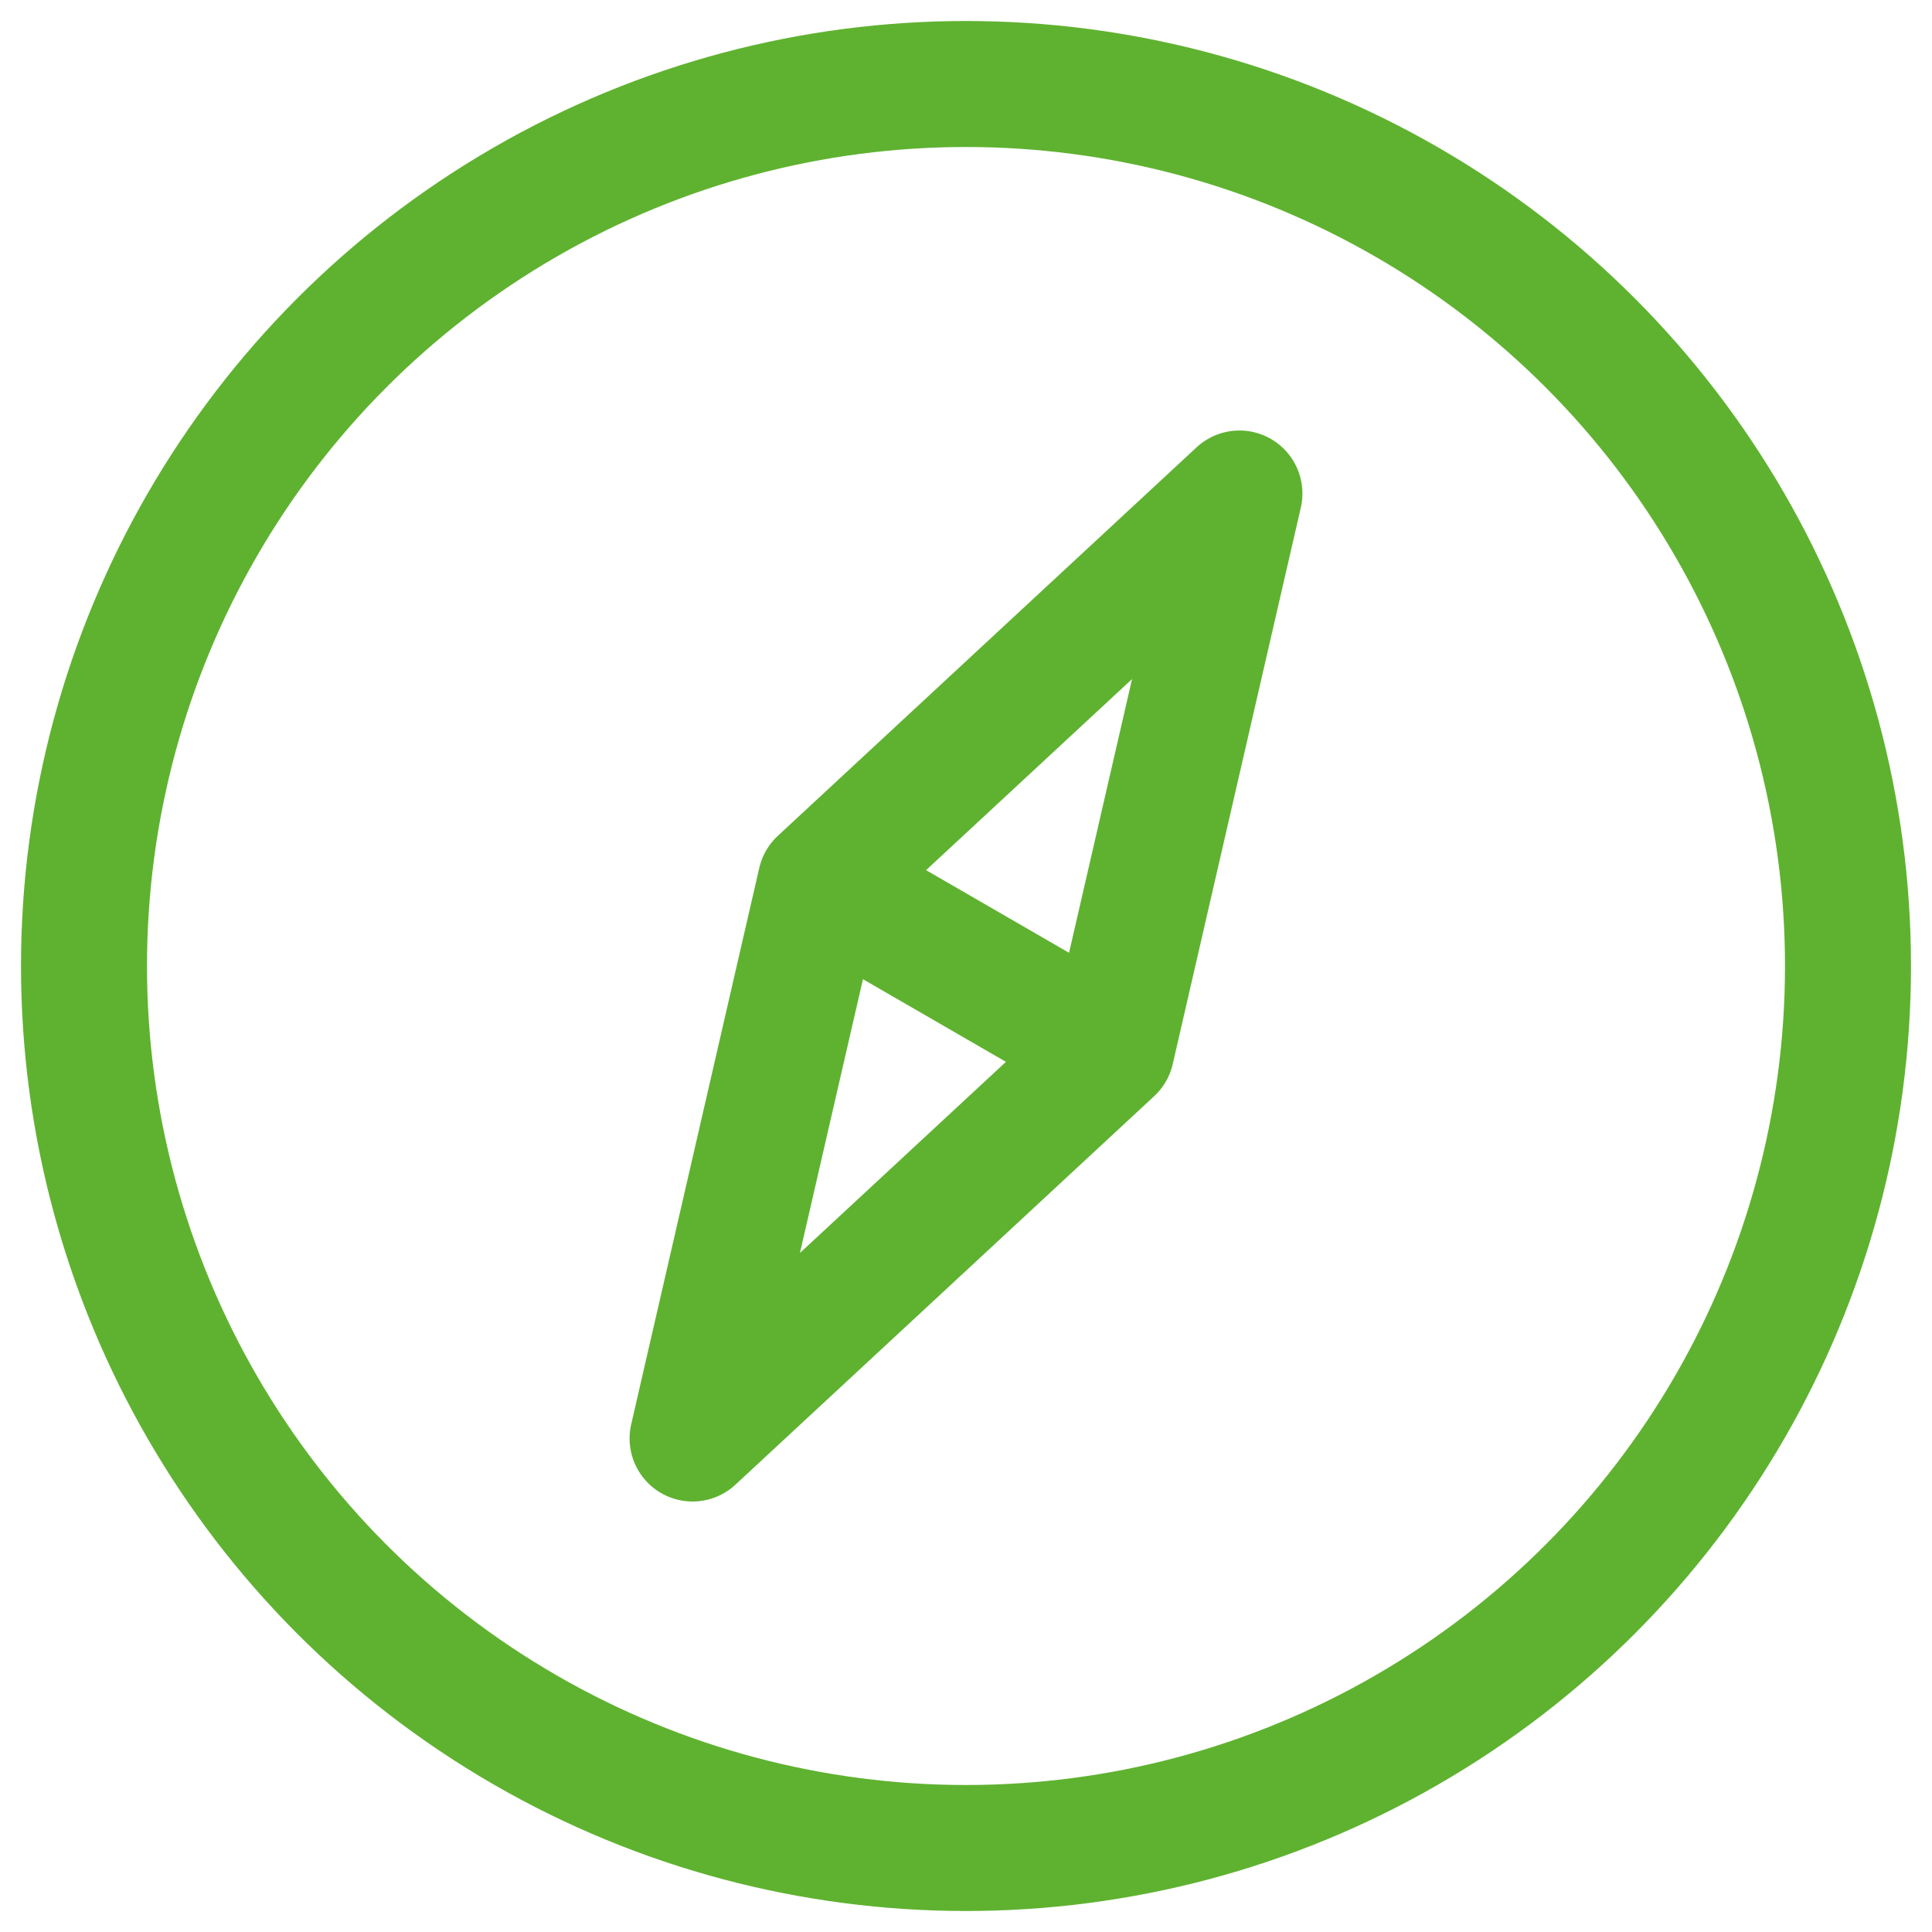
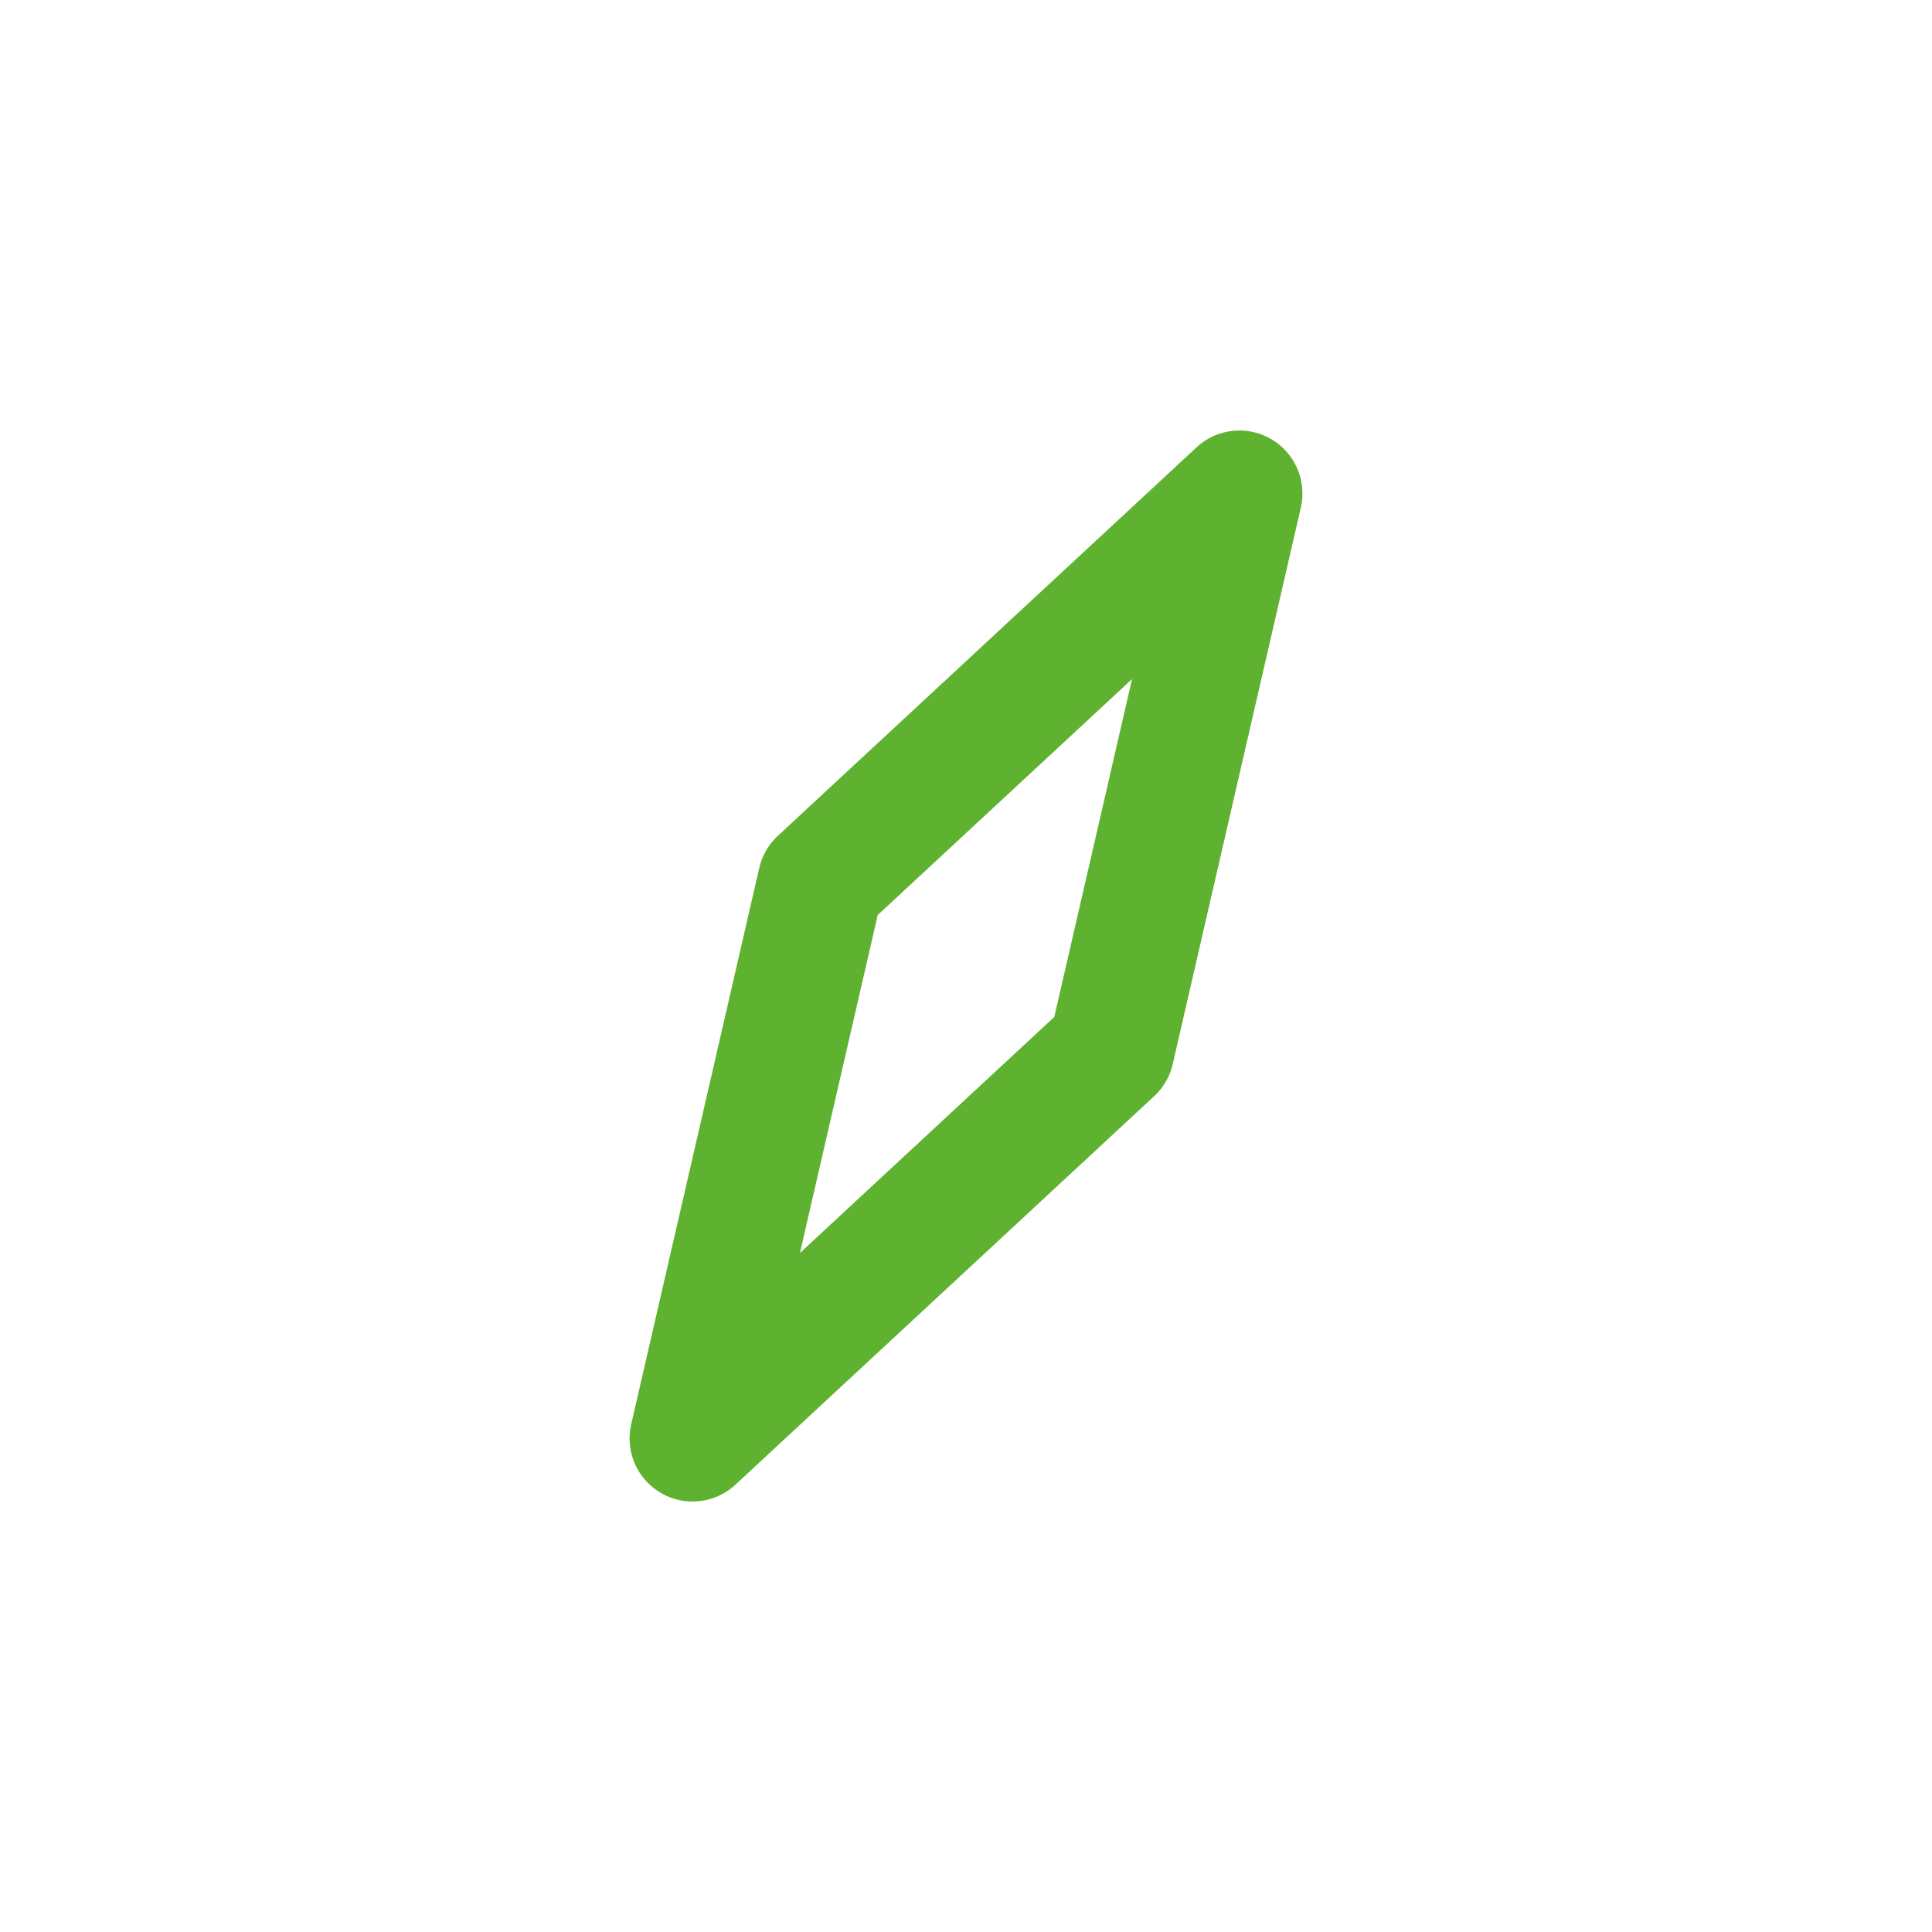
<svg xmlns="http://www.w3.org/2000/svg" width="46" height="46" viewBox="0 0 46 46">
  <defs>
    <style>.cls-1,.cls-2{fill:none;stroke:#5fb230;stroke-width:3px;}.cls-2{stroke-linejoin:round;}</style>
  </defs>
-   <circle class="cls-1" cx="23" cy="23" r="21" />
  <polygon class="cls-2" points="19.54 21 16.49 34.25 26.46 25 29.51 11.75 19.54 21" />
-   <line class="cls-2" x1="19.54" y1="21" x2="26.46" y2="25" />
</svg>